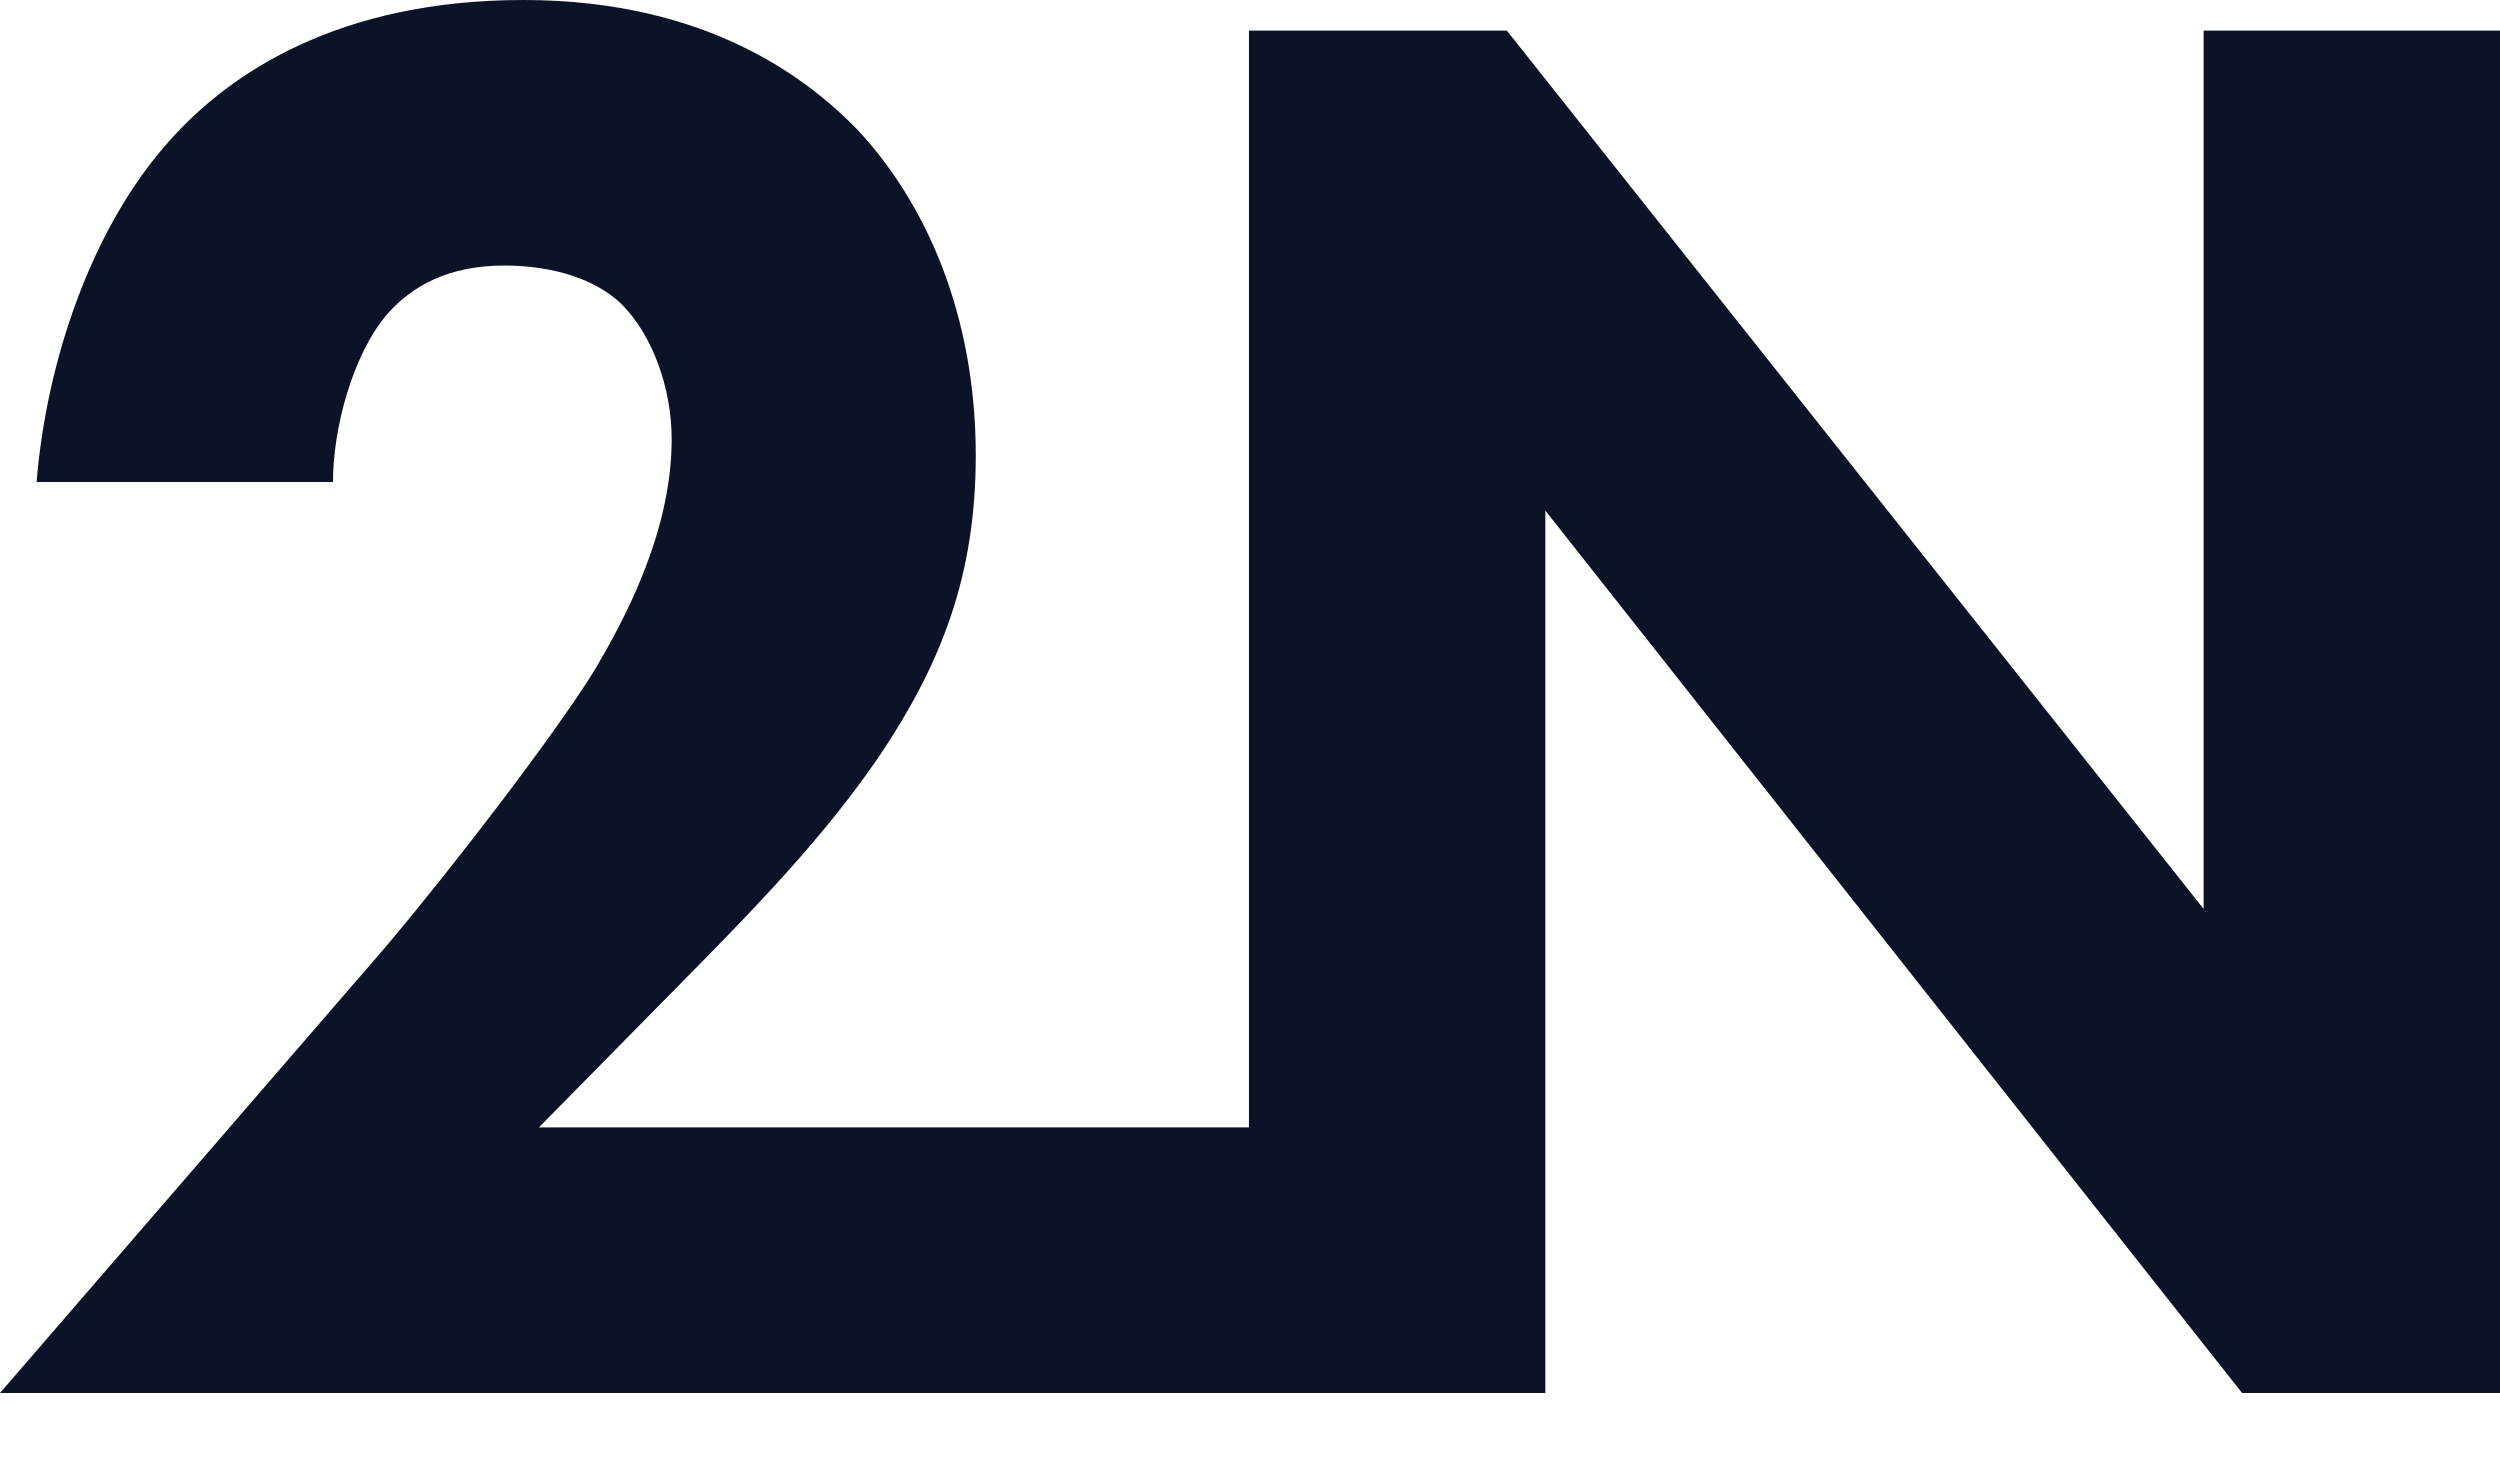
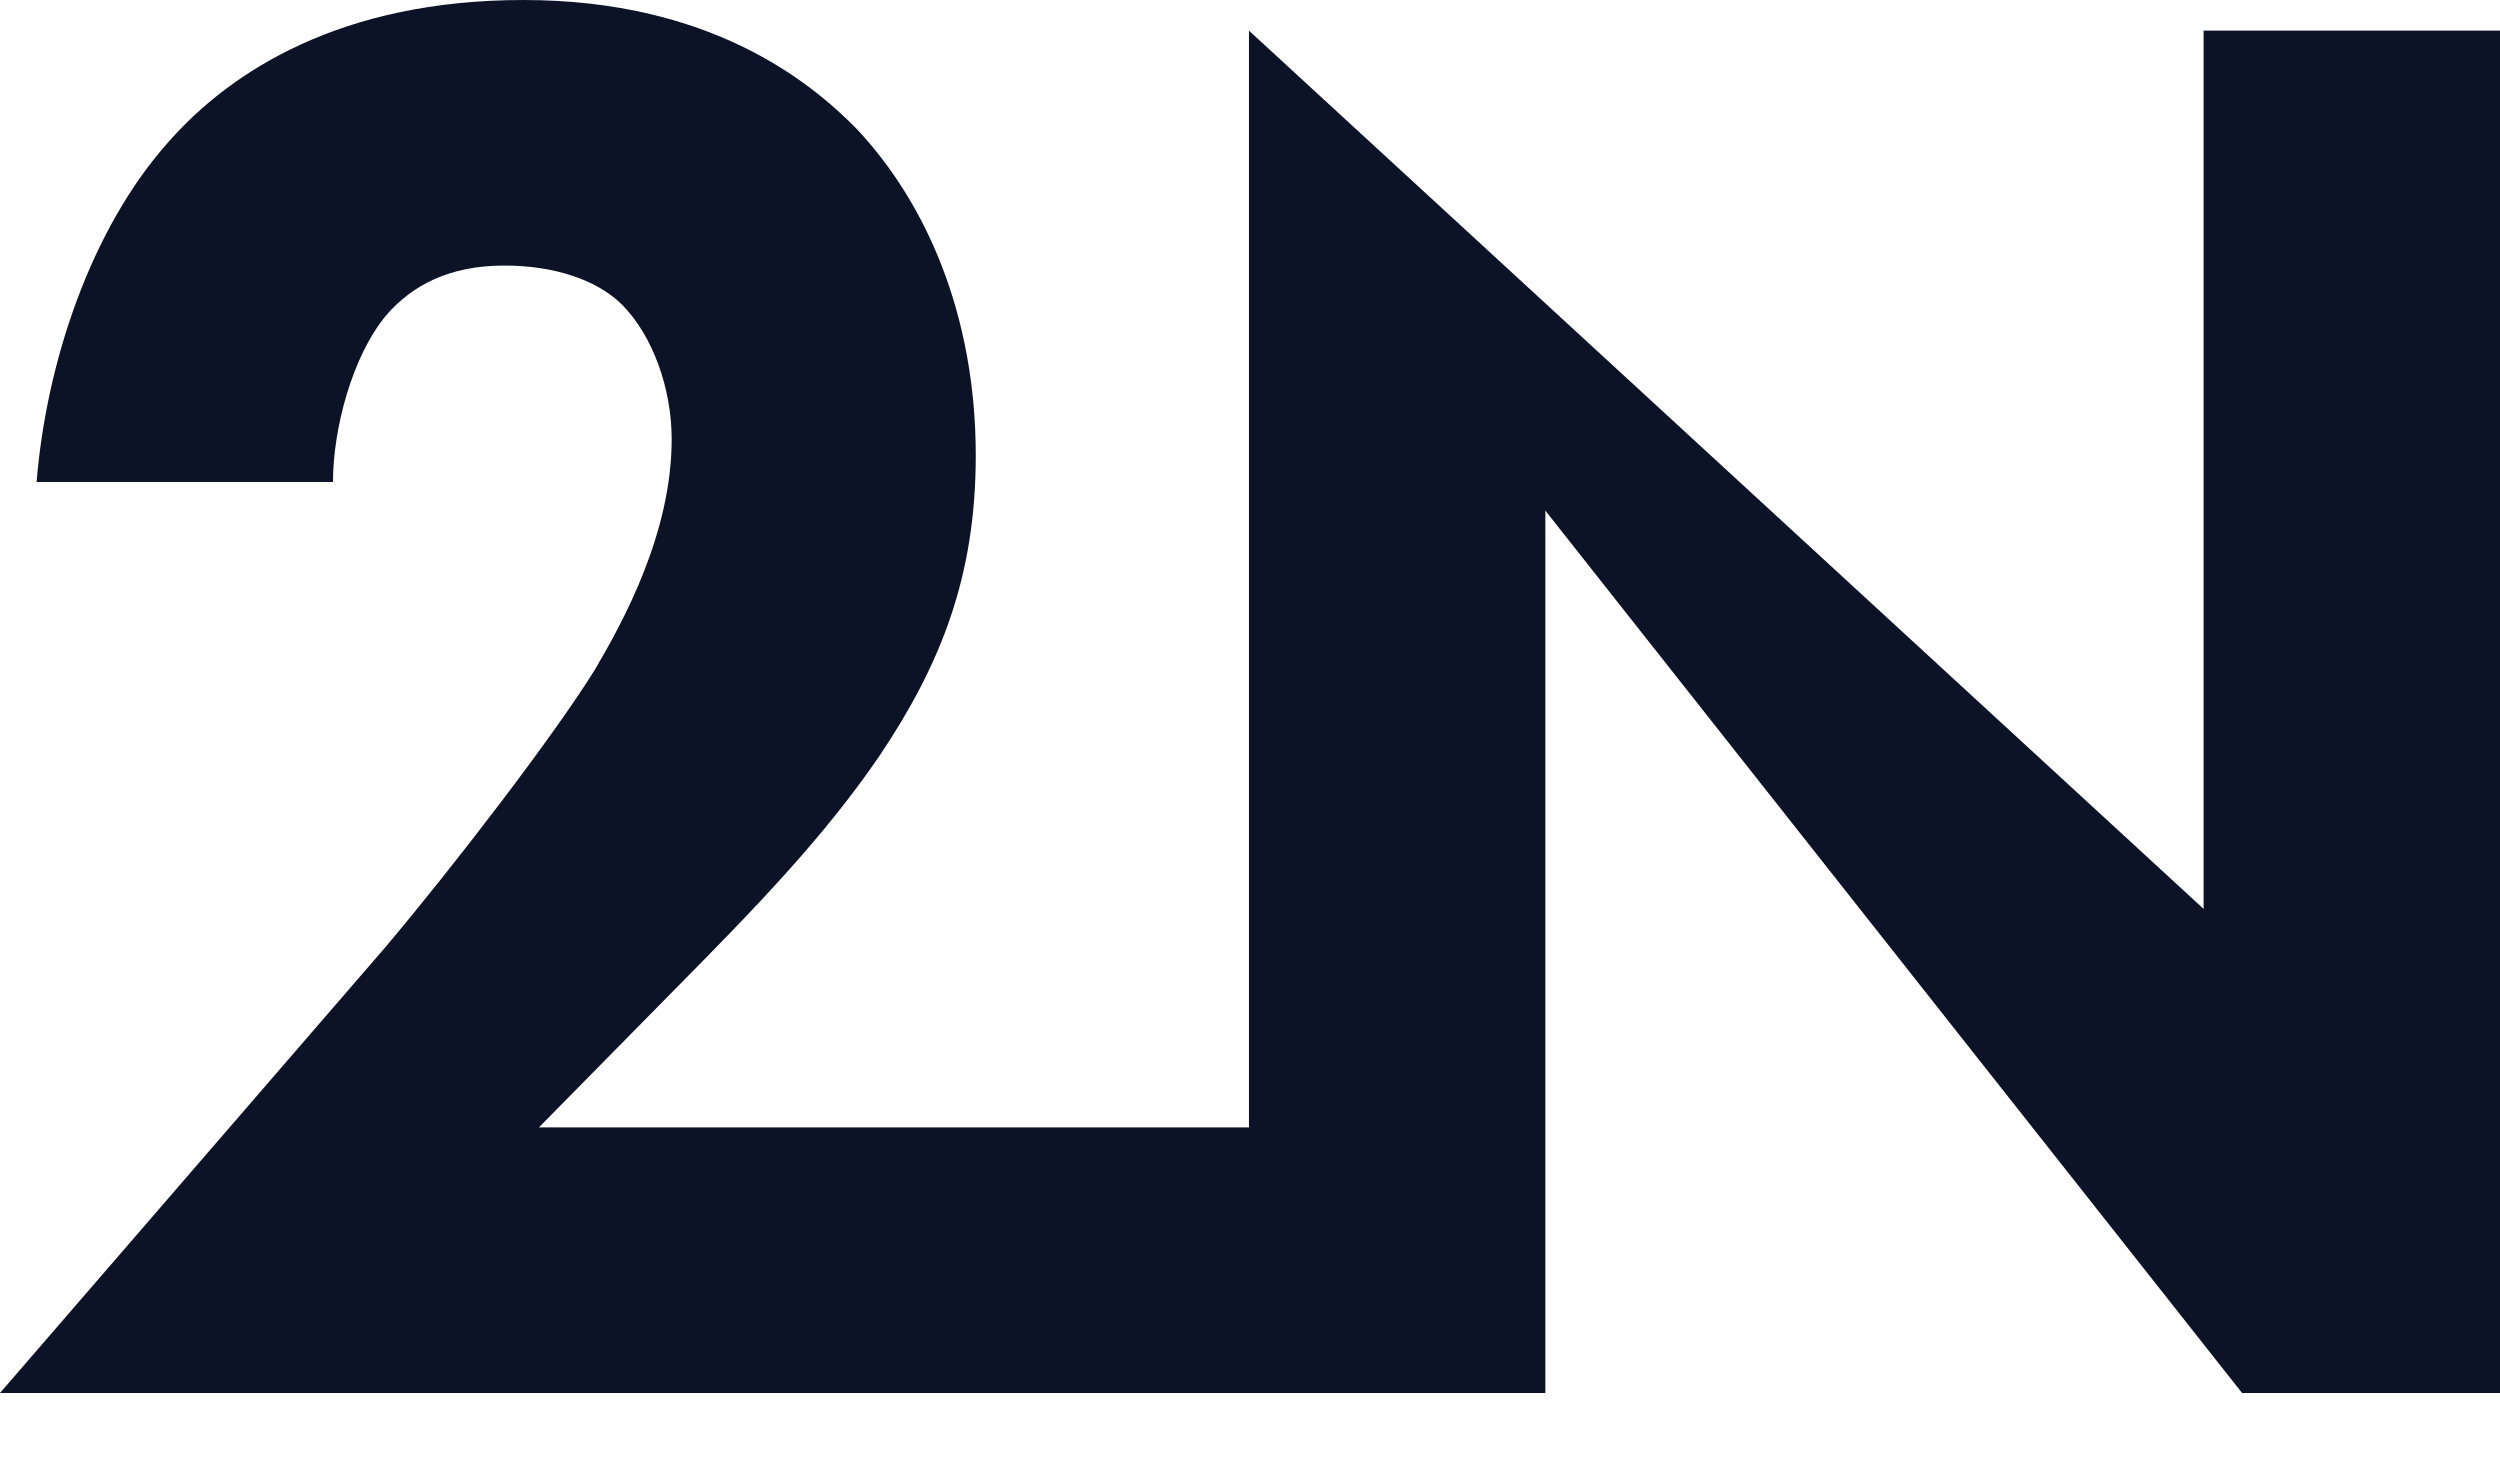
<svg xmlns="http://www.w3.org/2000/svg" width="36" height="21" viewBox="0 0 36 21" fill="none">
  <g id="layer1">
-     <path id="path40" d="M17.985 20.059H0L5.543 13.647C6.513 12.5 7.982 10.588 8.564 9.647C8.98 8.941 9.672 7.676 9.672 6.324C9.672 5.588 9.395 4.824 8.952 4.382C8.592 4.029 7.982 3.824 7.261 3.824C6.458 3.824 5.931 4.118 5.571 4.529C5.072 5.118 4.795 6.176 4.795 6.941H0.527C0.665 5.235 1.303 3.294 2.439 2.029C3.326 1.029 4.905 0 7.538 0C10.227 0 11.668 1.176 12.333 1.853C13.331 2.912 14.051 4.529 14.051 6.559C14.051 8.294 13.553 9.559 12.666 10.882C11.862 12.059 10.892 13.059 9.7 14.265L7.76 16.235H17.985V20.059ZM17.985 20.059V0.441H21.699L31.732 13.088V0.441H36V20.059H32.286L22.253 7.353V20.059H17.985Z" fill="#0C1327" />
+     <path id="path40" d="M17.985 20.059H0L5.543 13.647C6.513 12.5 7.982 10.588 8.564 9.647C8.98 8.941 9.672 7.676 9.672 6.324C9.672 5.588 9.395 4.824 8.952 4.382C8.592 4.029 7.982 3.824 7.261 3.824C6.458 3.824 5.931 4.118 5.571 4.529C5.072 5.118 4.795 6.176 4.795 6.941H0.527C0.665 5.235 1.303 3.294 2.439 2.029C3.326 1.029 4.905 0 7.538 0C10.227 0 11.668 1.176 12.333 1.853C13.331 2.912 14.051 4.529 14.051 6.559C14.051 8.294 13.553 9.559 12.666 10.882C11.862 12.059 10.892 13.059 9.7 14.265L7.76 16.235H17.985V20.059ZM17.985 20.059V0.441L31.732 13.088V0.441H36V20.059H32.286L22.253 7.353V20.059H17.985Z" fill="#0C1327" />
  </g>
</svg>